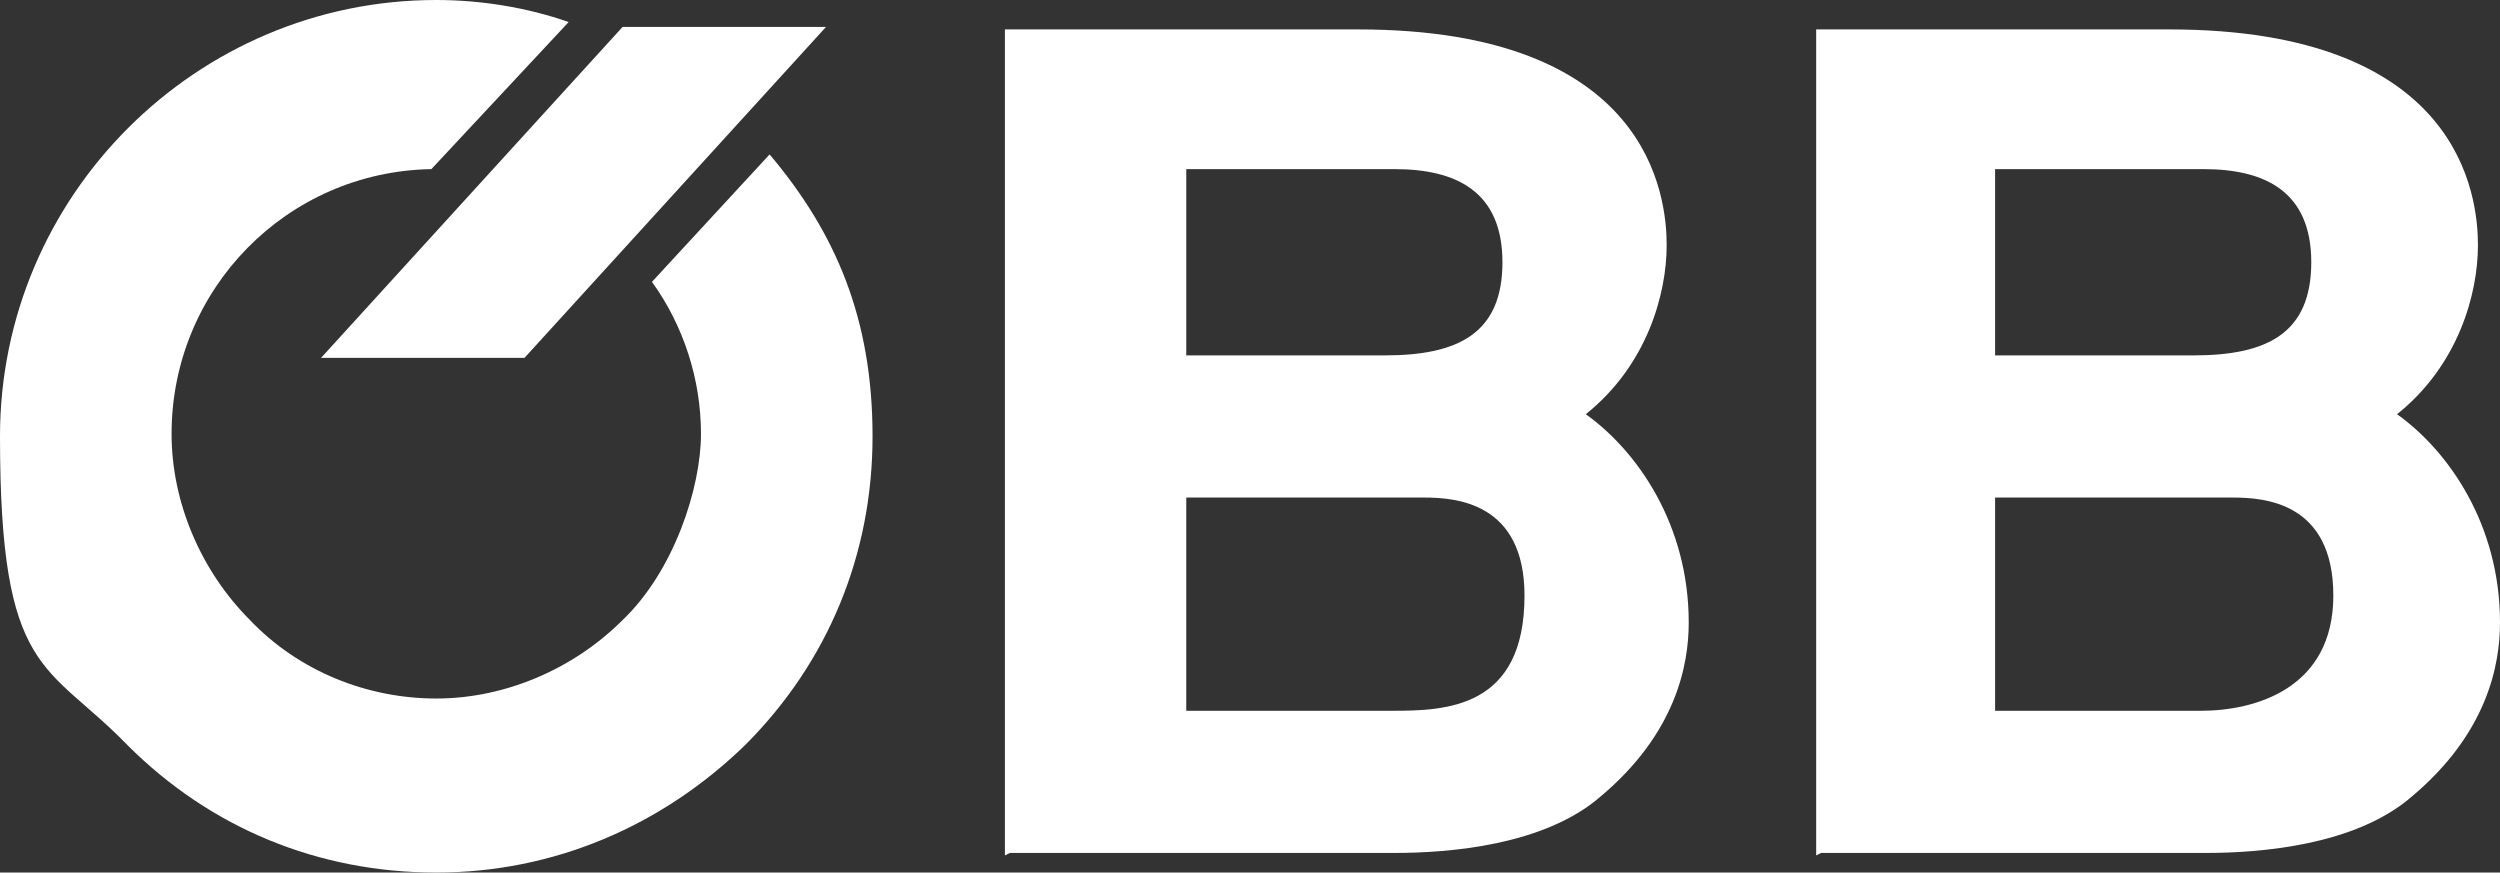
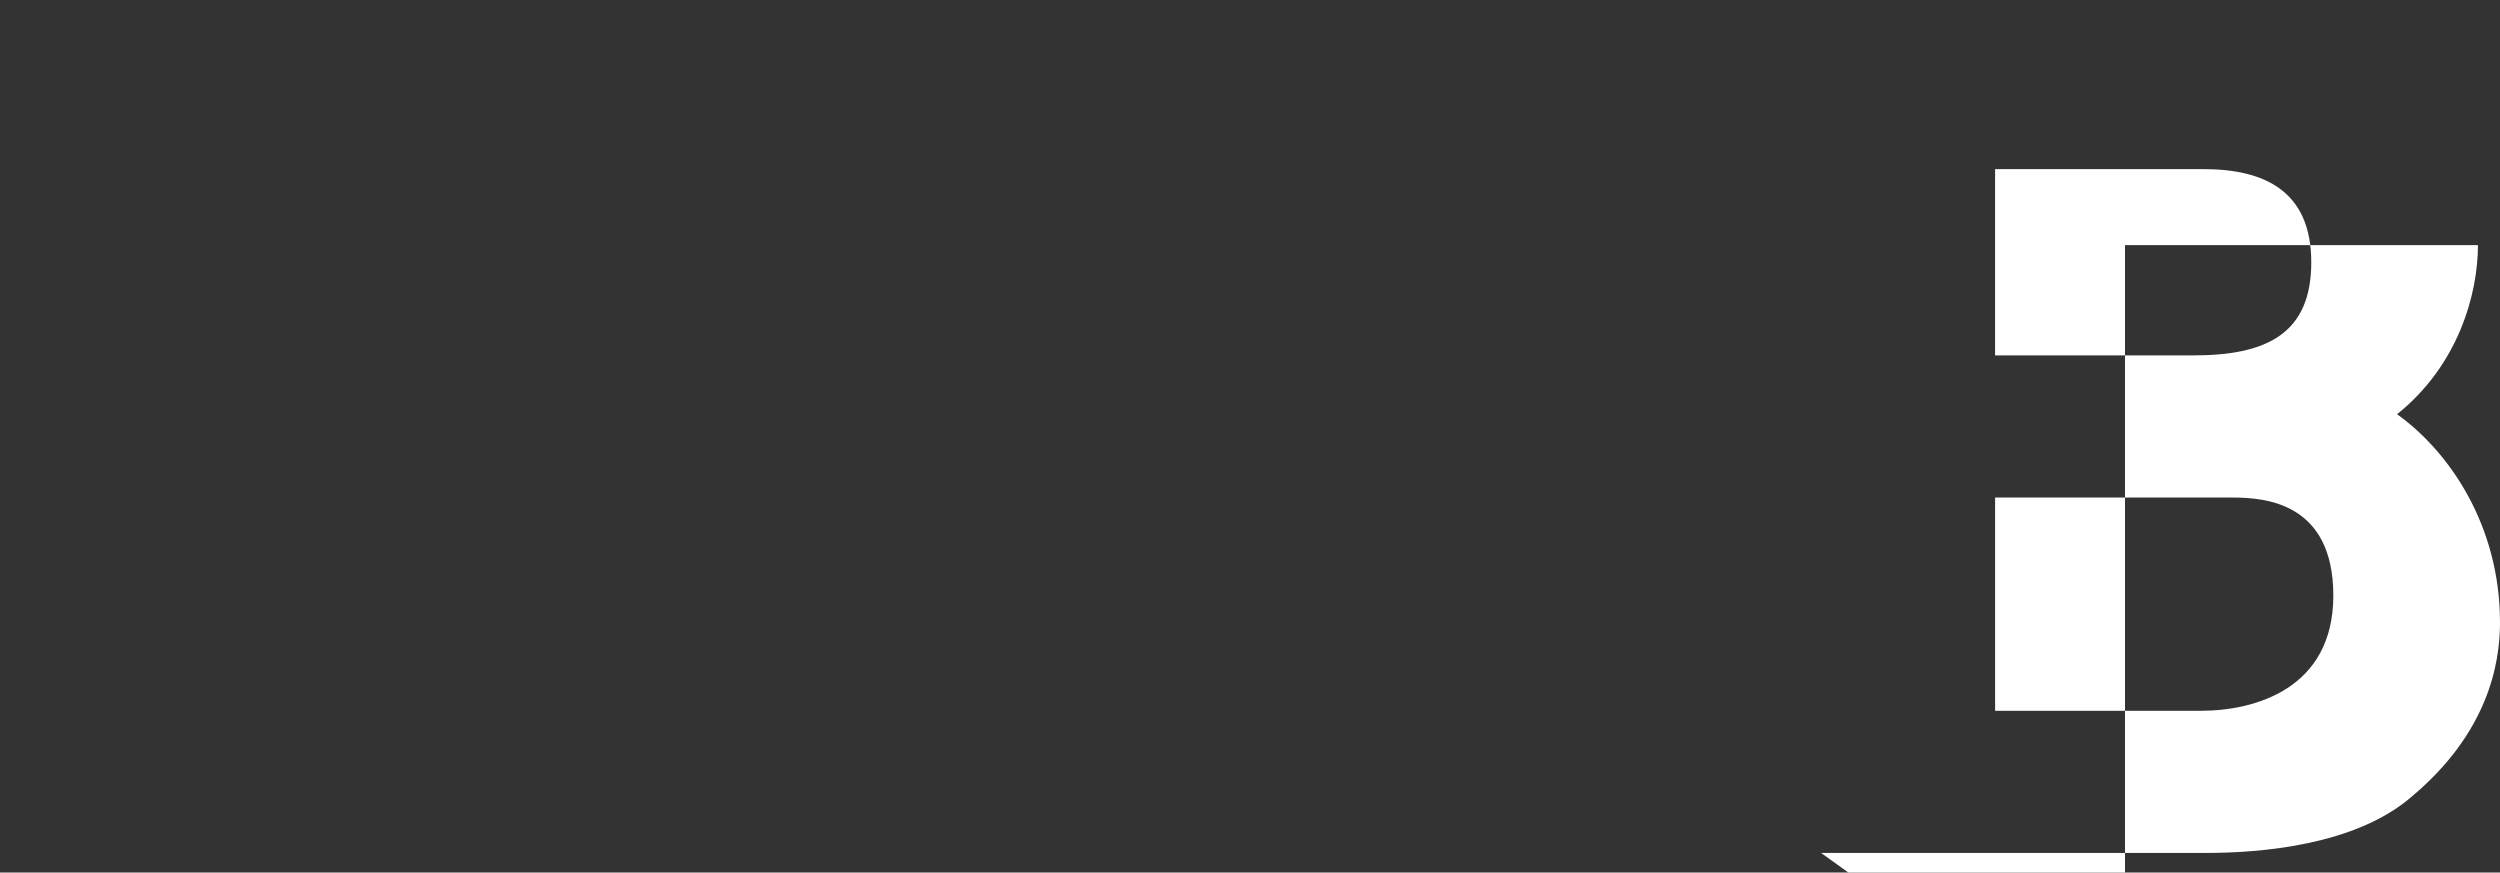
<svg xmlns="http://www.w3.org/2000/svg" id="Ebene_1" data-name="Ebene 1" version="1.1" viewBox="0 0 102 35.6">
  <rect x="0" y="0" width="102" height="35.6" fill="#333333" stroke="none" />
  <defs>
    <style>
      .cls-1 {
        fill: #fff;
        stroke-width: 0px;
      }
    </style>
  </defs>
-   <path class="cls-1" d="M74.3,34.8h15.7c2.2,0,6.1-.3,8.4-2.3,3.1-2.6,3.6-5.4,3.6-7.1,0-4-2.1-7-4.2-8.5,2.5-2,3.3-4.9,3.3-6.9s-.7-8.8-12.6-8.8h-14.4v33.7ZM81.4,6.9h8.5c2.5,0,4.4.9,4.4,3.8s-1.8,3.8-4.8,3.8h-8.1v-7.7ZM81.4,20.3h9.7c1.3,0,4.1.2,4.1,4s-3.2,4.7-5.4,4.7h-8.4v-8.7Z" />
-   <path class="cls-1" d="M41.2,34.8h15.7c2.2,0,6.1-.3,8.4-2.3,3.1-2.6,3.6-5.4,3.6-7.1,0-4-2.1-7-4.2-8.5,2.5-2,3.3-4.9,3.3-6.9s-.7-8.8-12.6-8.8h-14.4v33.7ZM48.4,6.9h8.5c2.5,0,4.4.9,4.4,3.8s-1.8,3.8-4.8,3.8h-8.1v-7.7ZM48.4,20.3h9.7c1.3,0,4.1.2,4.1,4,0,4.6-3.2,4.7-5.4,4.7h-8.4v-8.7Z" />
-   <polygon class="cls-1" points="25.4 1.1 25.4 1.1 13.1 14.6 21.4 14.6 33.7 1.1 25.4 1.1" />
-   <path class="cls-1" d="M31.4,6.3l-4.8,5.2c1.3,1.8,2,4,2,6.2s-1.1,5.6-3.2,7.6c-2,2-4.8,3.2-7.6,3.2s-5.6-1.1-7.6-3.2c-2-2-3.2-4.8-3.2-7.6,0-5.9,4.7-10.7,10.6-10.8L23.2.9c-1.7-.6-3.6-.9-5.4-.9C8,0,0,8,0,17.8s1.9,9.2,5.2,12.6c3.4,3.4,7.8,5.2,12.6,5.2s9.2-1.9,12.6-5.2c3.4-3.4,5.2-7.8,5.2-12.6s-1.5-8.3-4.2-11.5" />
+   <path class="cls-1" d="M74.3,34.8h15.7c2.2,0,6.1-.3,8.4-2.3,3.1-2.6,3.6-5.4,3.6-7.1,0-4-2.1-7-4.2-8.5,2.5-2,3.3-4.9,3.3-6.9h-14.4v33.7ZM81.4,6.9h8.5c2.5,0,4.4.9,4.4,3.8s-1.8,3.8-4.8,3.8h-8.1v-7.7ZM81.4,20.3h9.7c1.3,0,4.1.2,4.1,4s-3.2,4.7-5.4,4.7h-8.4v-8.7Z" />
</svg>